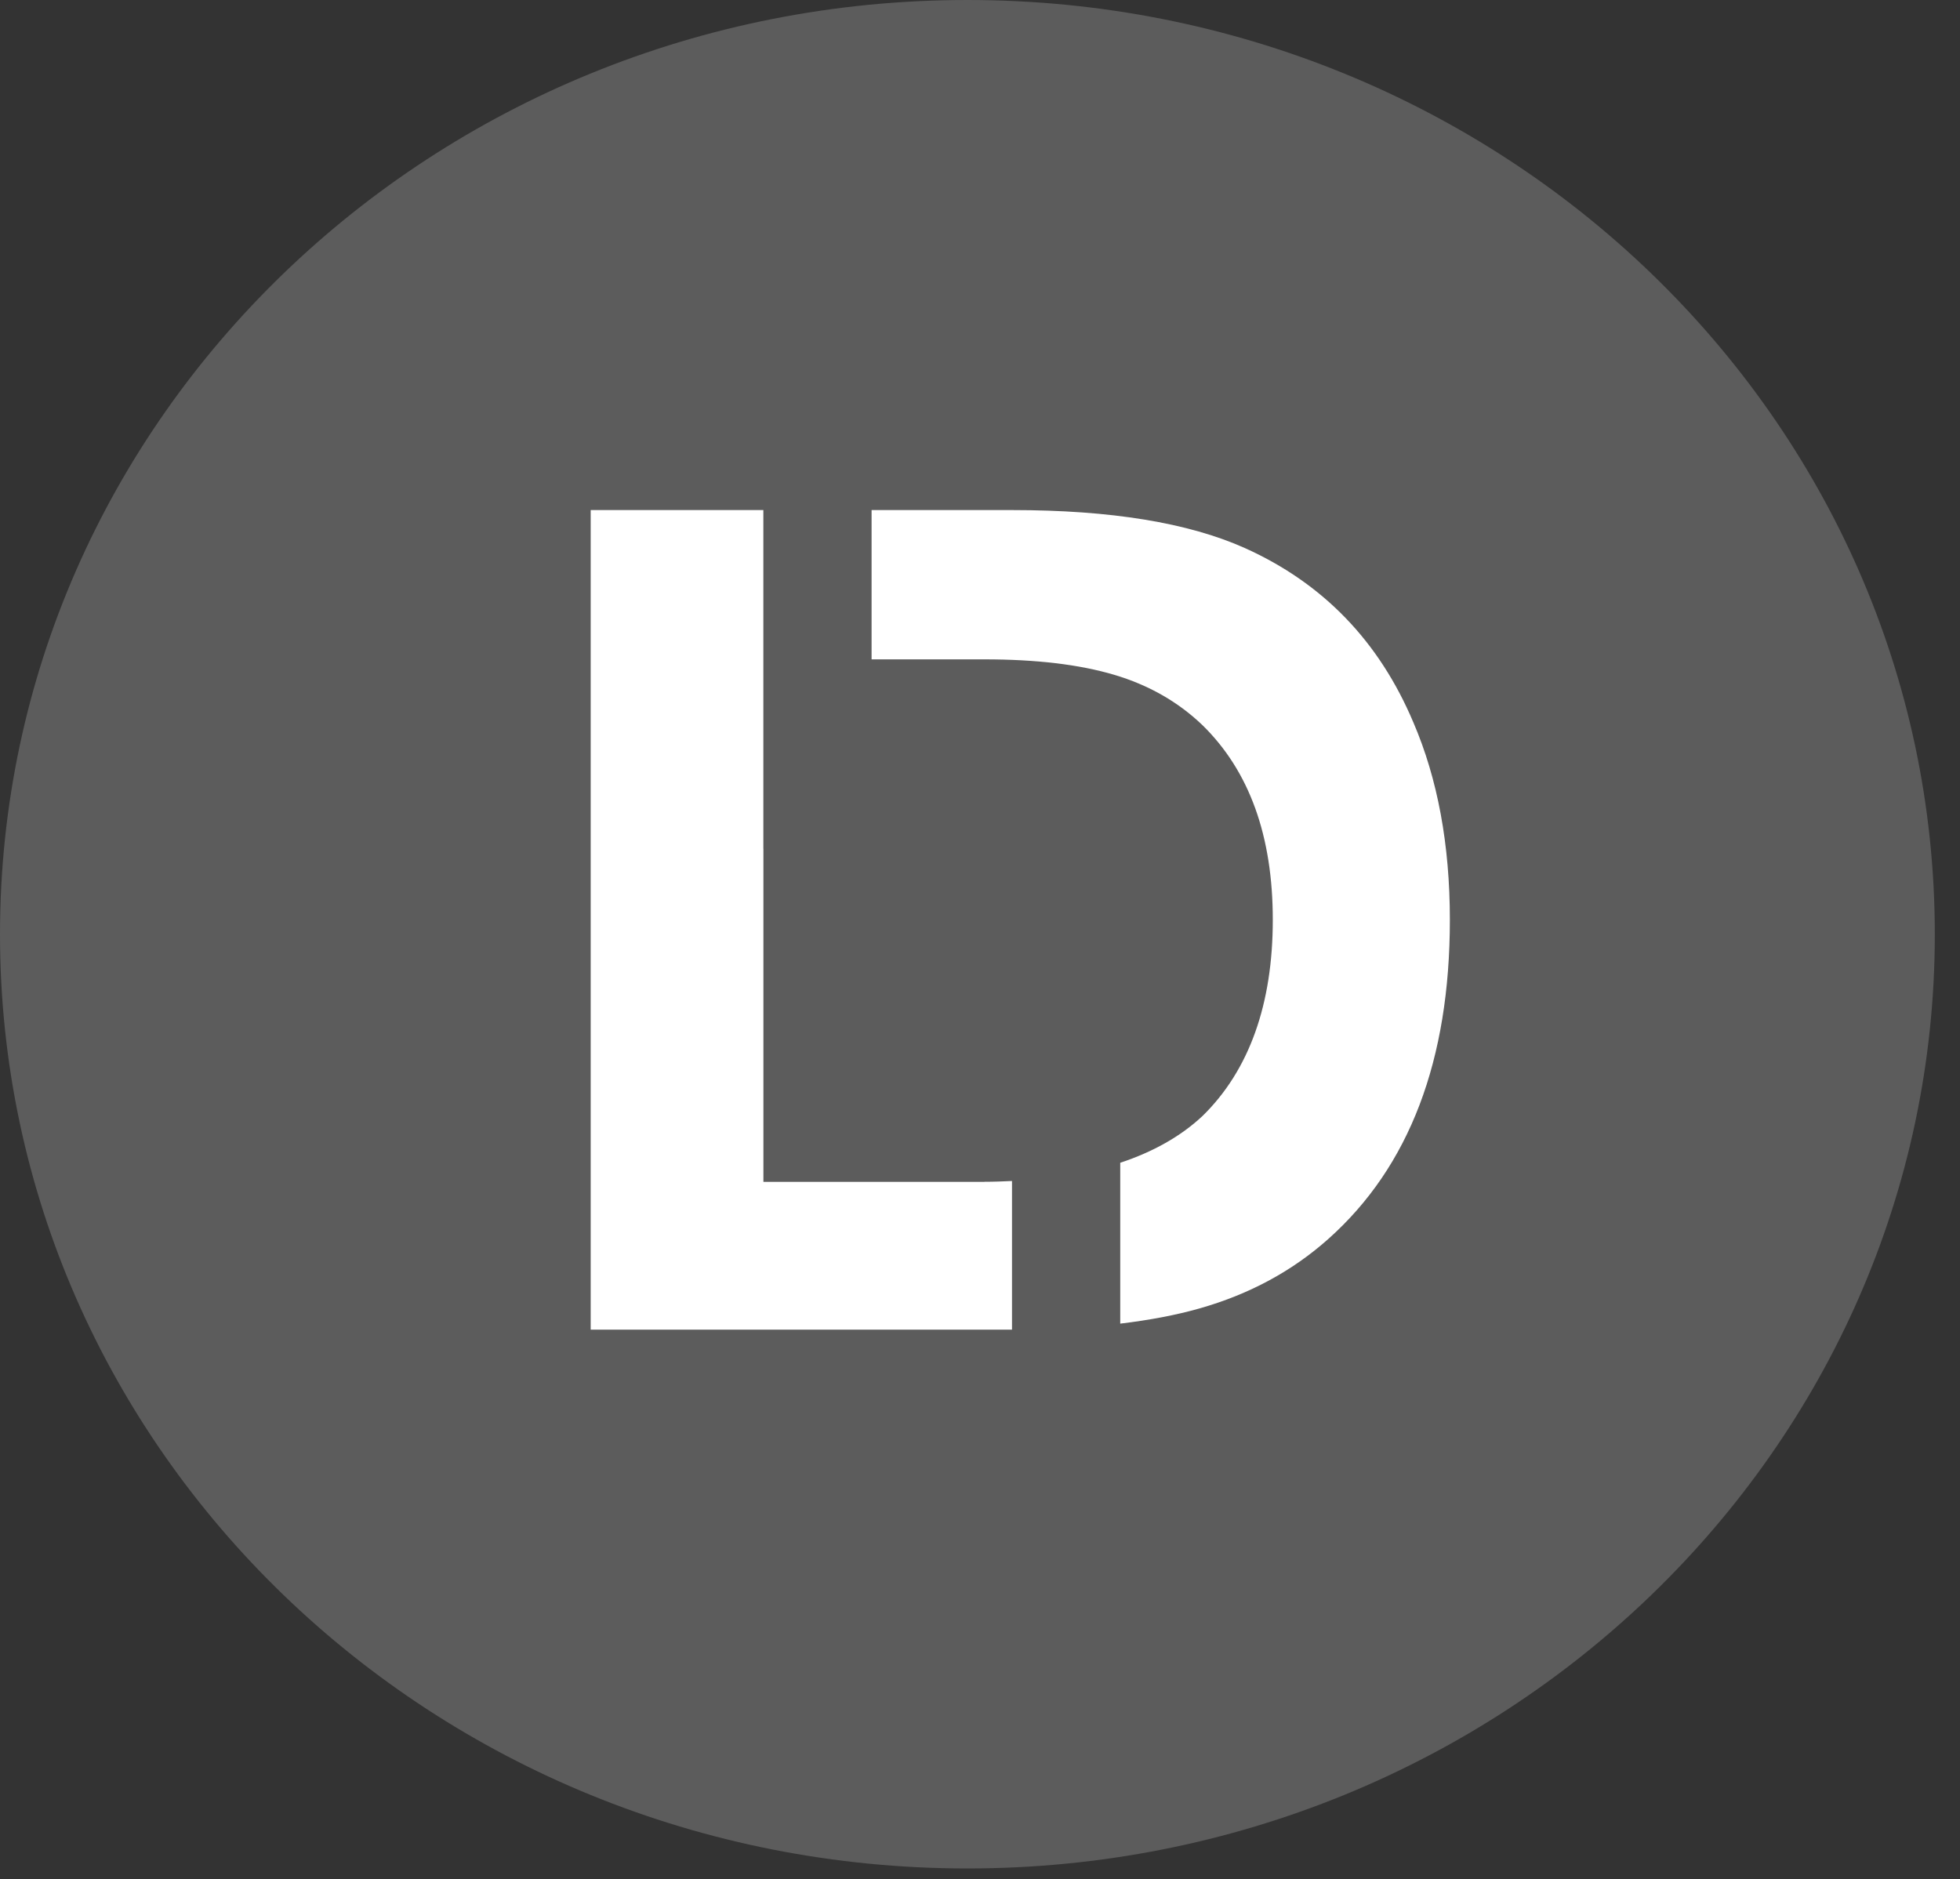
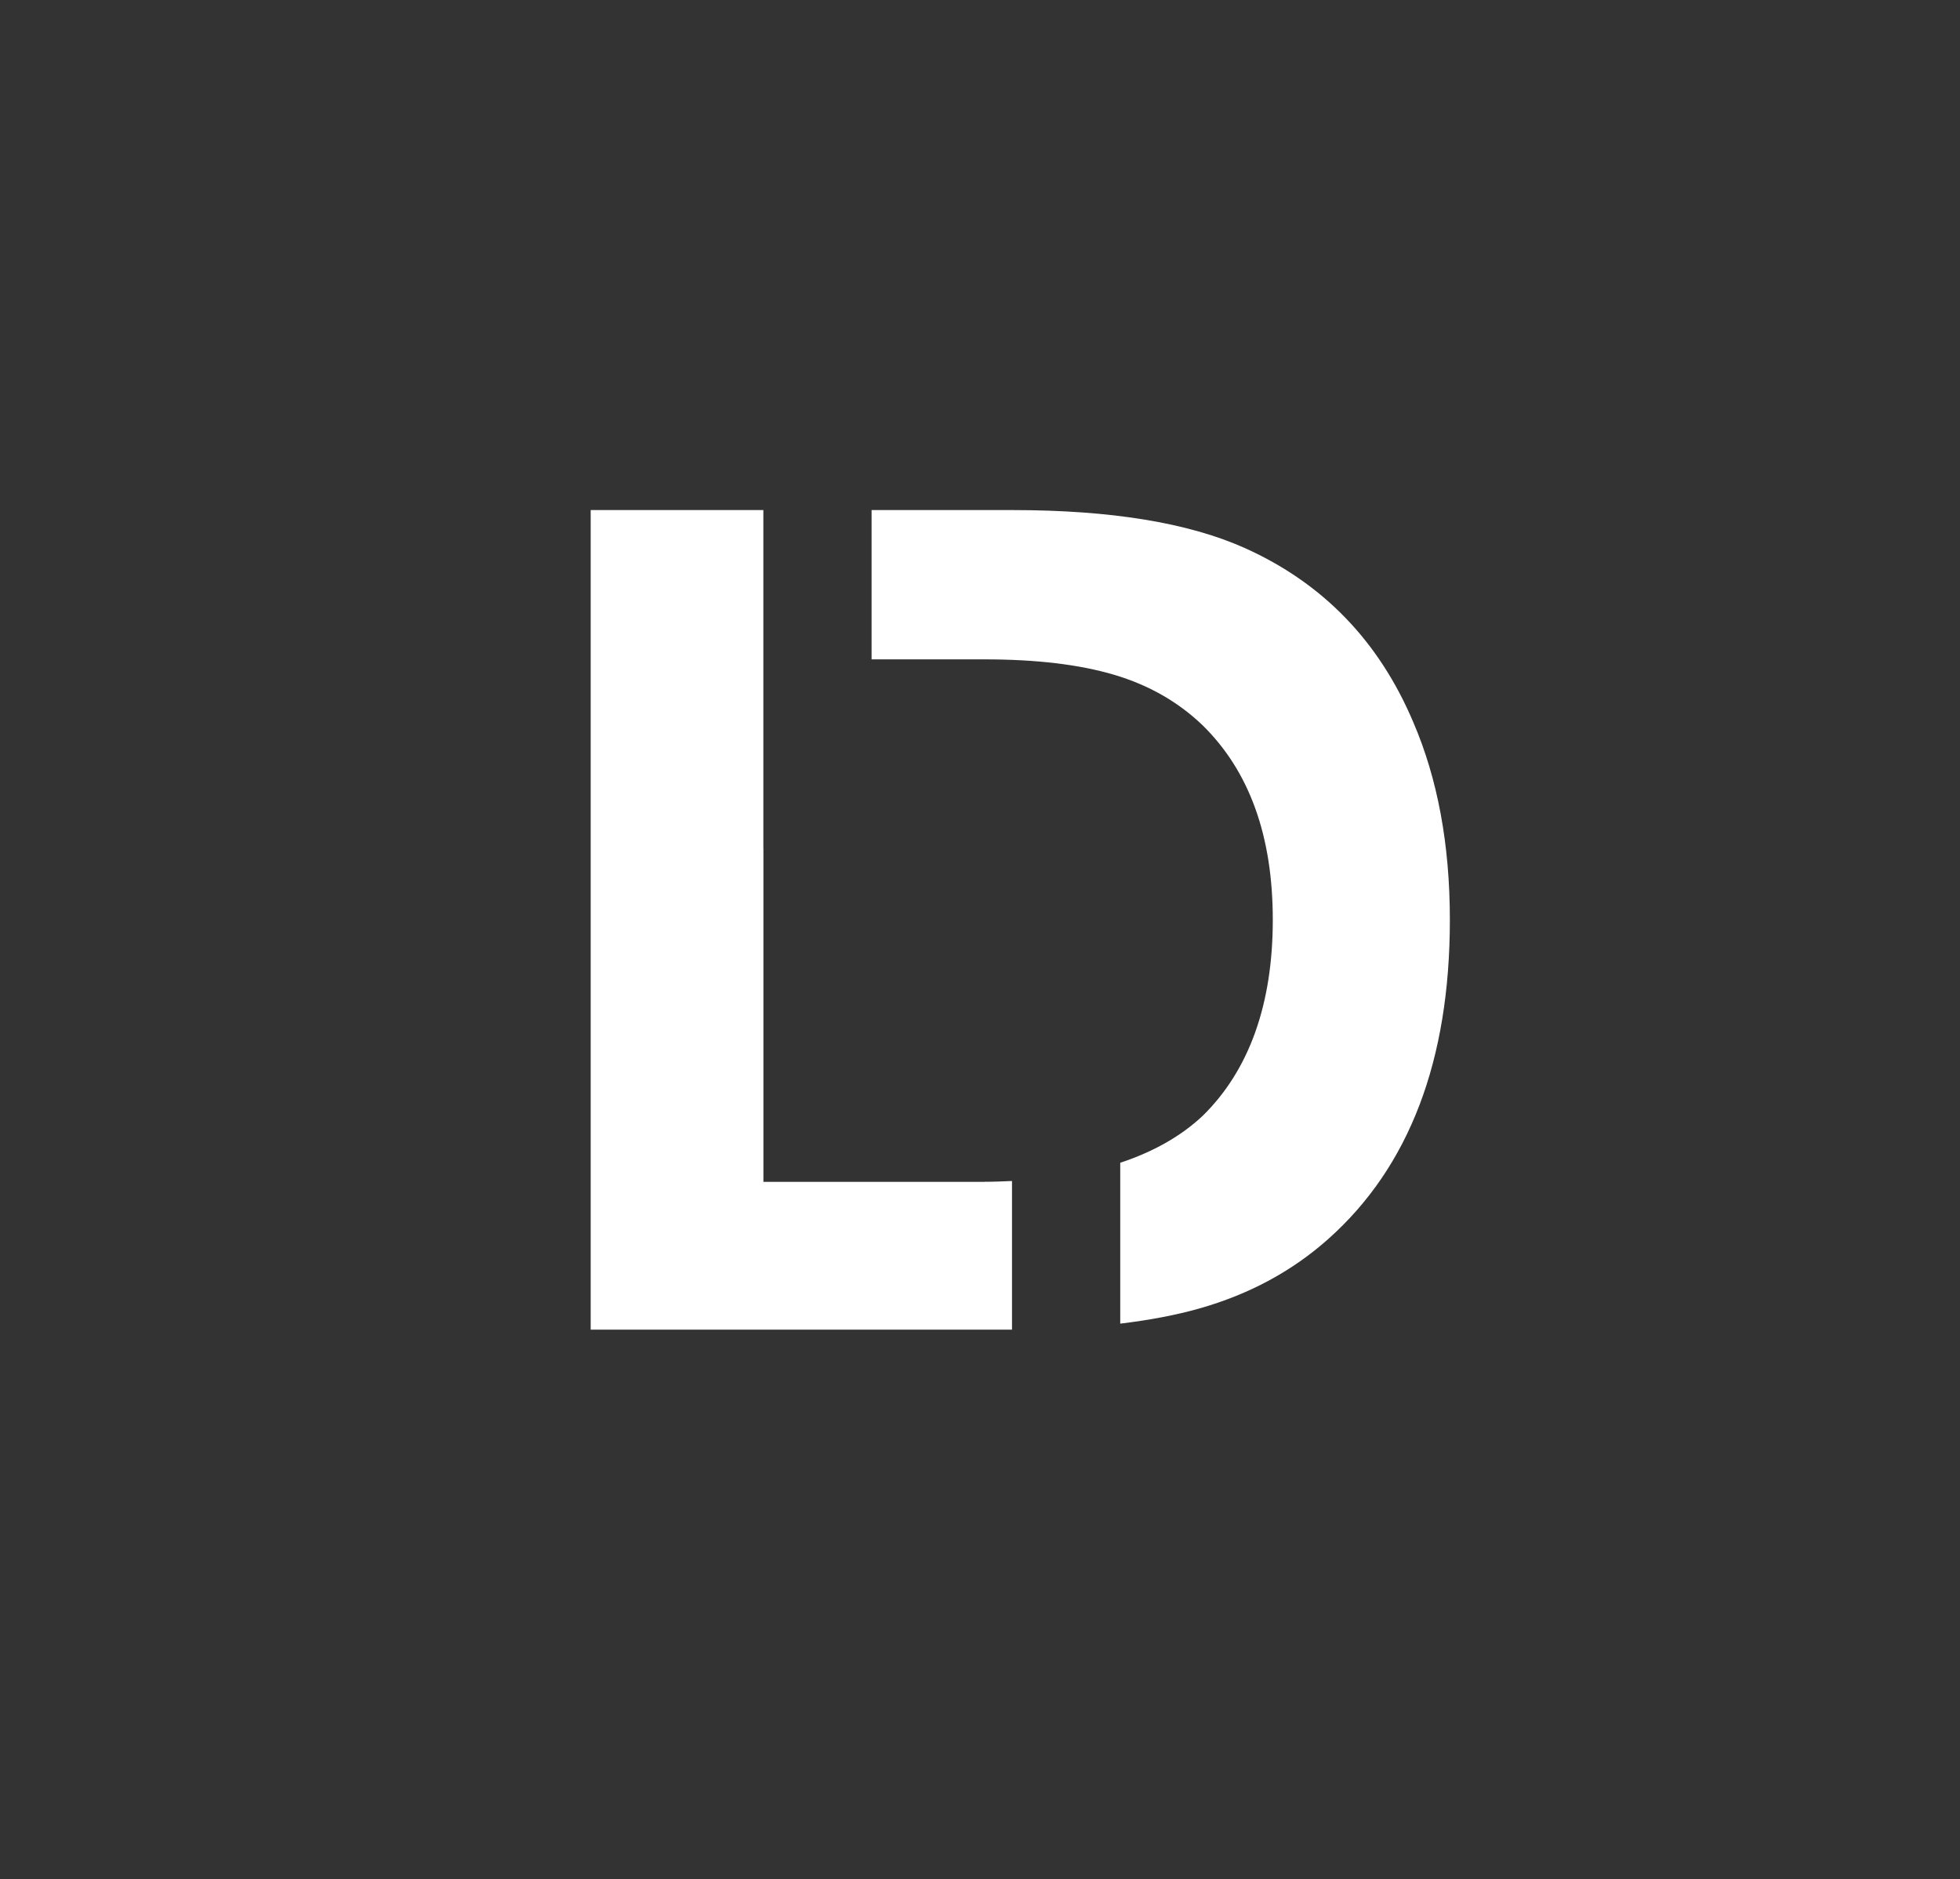
<svg xmlns="http://www.w3.org/2000/svg" width="73" height="70" viewBox="0 0 73 70" fill="none">
  <rect x="0" y="0" width="73" height="70" fill="#333333" stroke="none" />
-   <path opacity="0.2" d="M36.031 69.6C55.93 69.6 72.062 54.02 72.062 34.8C72.062 15.581 55.93 0 36.031 0C16.132 0 0 15.581 0 34.8C0 54.02 16.132 69.6 36.031 69.6Z" fill="white" />
  <path d="M36.666 44.023H28.433V31.616H28.431V19H22V49.529H37.692V43.992C37.355 44.007 37.019 44.021 36.666 44.021V44.023Z" fill="white" />
  <path d="M52.638 26.904C51.365 23.888 49.276 21.725 46.369 20.417C44.262 19.472 41.371 19 37.701 19H32.462V24.561H36.666C38.591 24.561 40.199 24.752 41.49 25.134C42.78 25.516 43.88 26.143 44.788 27.014C46.533 28.724 47.405 31.139 47.405 34.265C47.405 37.392 46.533 39.863 44.788 41.57C43.977 42.33 42.949 42.906 41.723 43.313V49.305C42.81 49.174 43.803 48.988 44.678 48.738C46.531 48.212 48.131 47.348 49.476 46.148C52.493 43.459 54 39.497 54 34.263C54 31.465 53.546 29.012 52.638 26.903V26.904Z" fill="white" />
</svg>